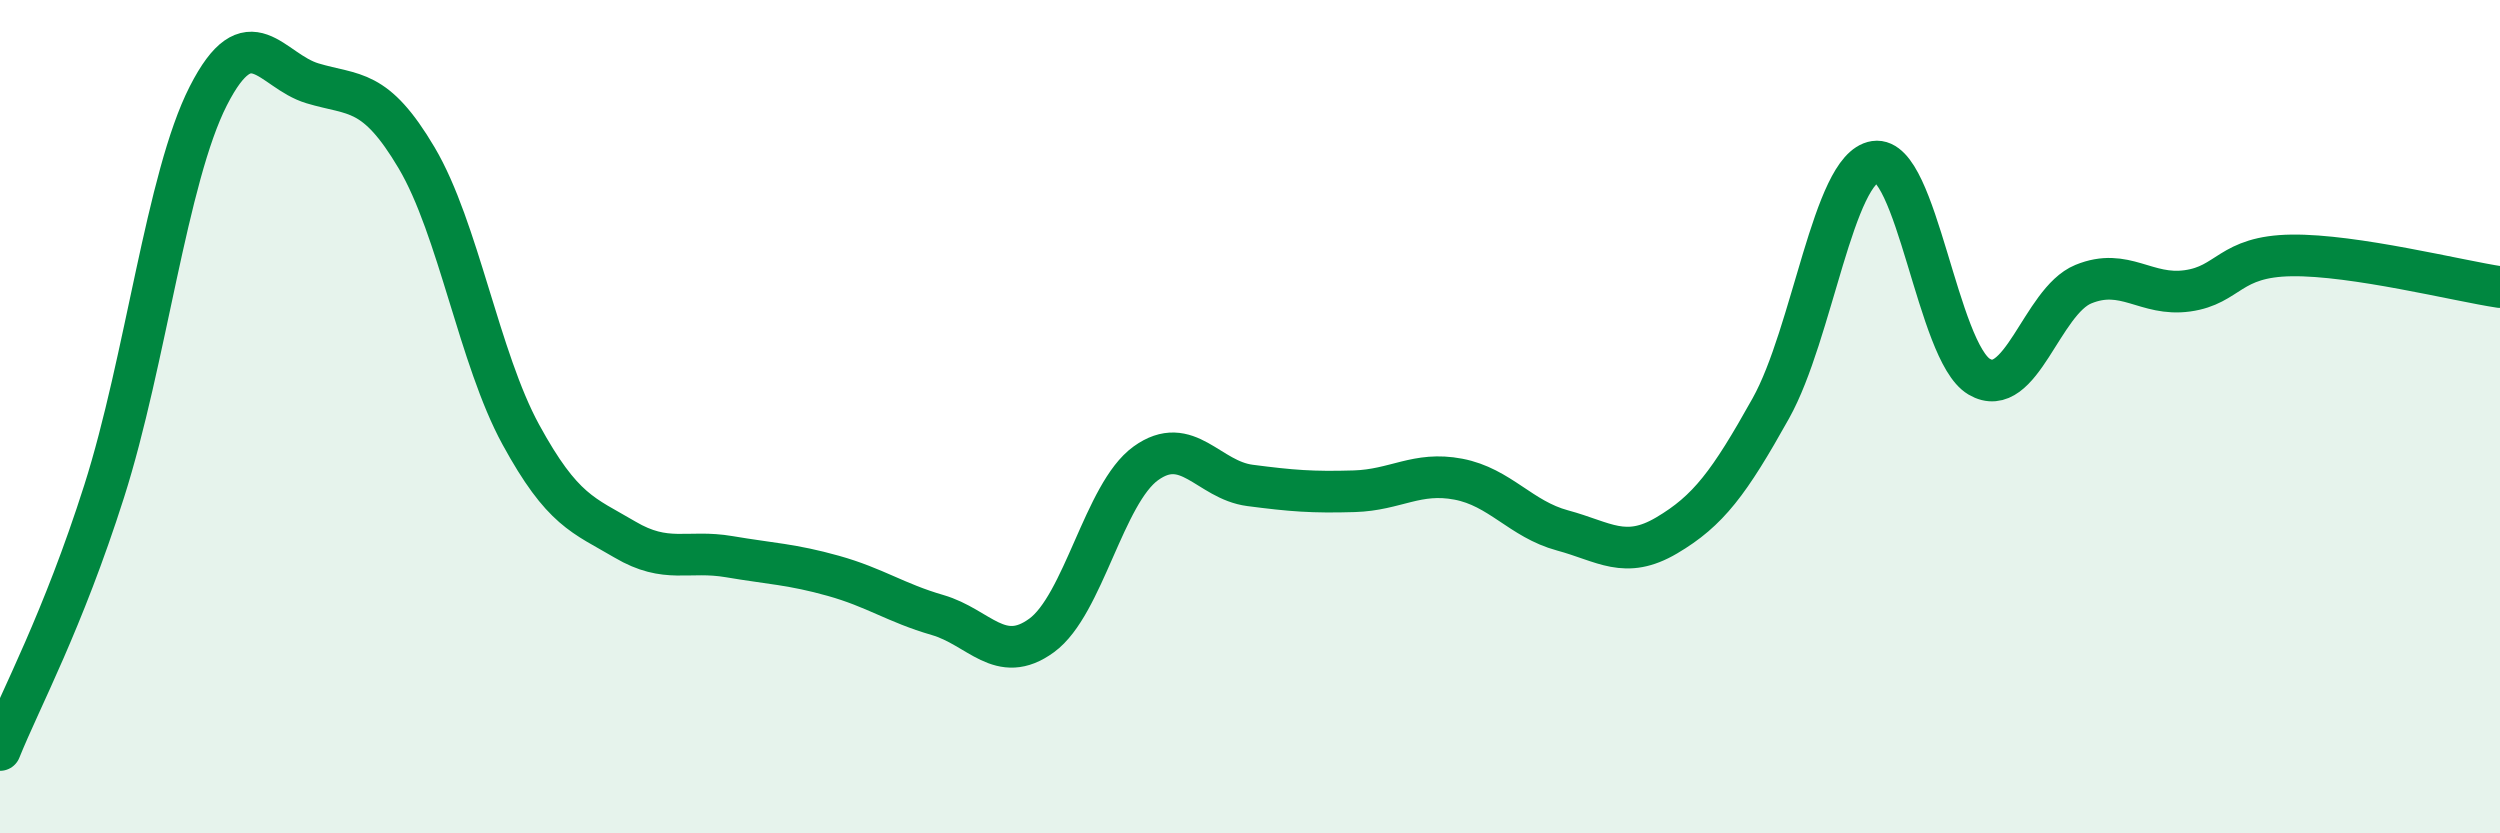
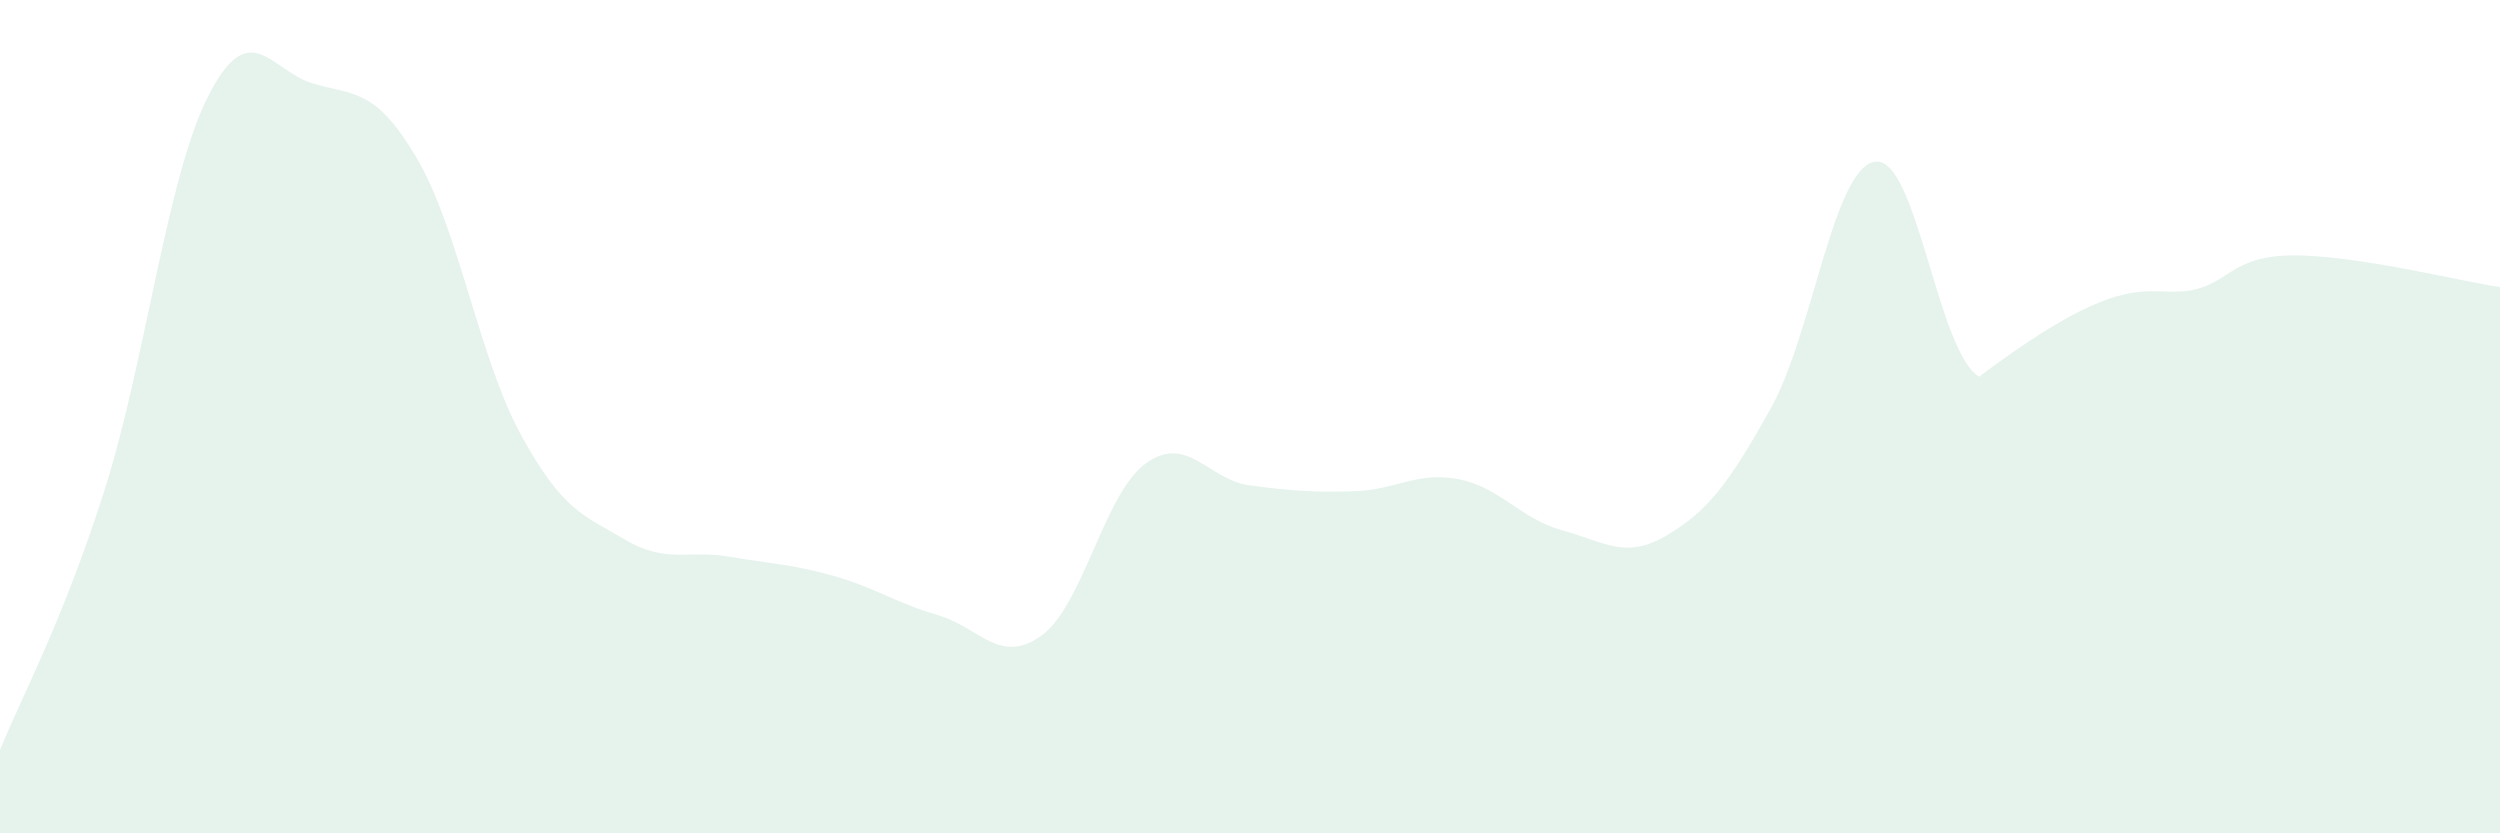
<svg xmlns="http://www.w3.org/2000/svg" width="60" height="20" viewBox="0 0 60 20">
-   <path d="M 0,18 C 0.5,16.76 1.5,14.93 2.5,11.79 C 3.5,8.65 4,4.26 5,2.3 C 6,0.34 6.5,1.7 7.5,2 C 8.5,2.3 9,2.1 10,3.79 C 11,5.48 11.5,8.6 12.5,10.43 C 13.5,12.26 14,12.36 15,12.95 C 16,13.54 16.5,13.19 17.5,13.36 C 18.5,13.53 19,13.54 20,13.82 C 21,14.1 21.5,14.47 22.5,14.76 C 23.5,15.05 24,15.98 25,15.25 C 26,14.52 26.5,11.84 27.5,11.12 C 28.5,10.4 29,11.52 30,11.65 C 31,11.78 31.5,11.82 32.5,11.79 C 33.5,11.76 34,11.31 35,11.5 C 36,11.69 36.5,12.46 37.5,12.73 C 38.5,13 39,13.44 40,12.85 C 41,12.26 41.5,11.59 42.5,9.8 C 43.5,8.01 44,4.03 45,3.88 C 46,3.73 46.5,8.45 47.5,9.04 C 48.5,9.63 49,7.23 50,6.82 C 51,6.41 51.5,7.12 52.5,6.98 C 53.5,6.84 53.5,6.15 55,6.13 C 56.5,6.11 59,6.74 60,6.89L60 20L0 20Z" fill="#008740" opacity="0.1" stroke-linecap="round" stroke-linejoin="round" />
-   <path d="M 0,18 C 0.5,16.76 1.5,14.93 2.5,11.79 C 3.5,8.65 4,4.26 5,2.3 C 6,0.34 6.5,1.7 7.5,2 C 8.5,2.3 9,2.1 10,3.79 C 11,5.48 11.5,8.6 12.5,10.43 C 13.5,12.26 14,12.36 15,12.95 C 16,13.54 16.5,13.19 17.5,13.36 C 18.5,13.53 19,13.54 20,13.82 C 21,14.1 21.5,14.47 22.5,14.76 C 23.5,15.05 24,15.98 25,15.25 C 26,14.52 26.5,11.84 27.5,11.12 C 28.5,10.4 29,11.52 30,11.65 C 31,11.78 31.5,11.82 32.5,11.79 C 33.5,11.76 34,11.31 35,11.5 C 36,11.69 36.5,12.46 37.5,12.73 C 38.5,13 39,13.44 40,12.85 C 41,12.26 41.5,11.59 42.5,9.8 C 43.5,8.01 44,4.03 45,3.88 C 46,3.73 46.5,8.45 47.5,9.04 C 48.5,9.63 49,7.23 50,6.82 C 51,6.41 51.5,7.12 52.5,6.98 C 53.5,6.84 53.5,6.15 55,6.13 C 56.5,6.11 59,6.74 60,6.89" stroke="#008740" stroke-width="1" fill="none" stroke-linecap="round" stroke-linejoin="round" />
+   <path d="M 0,18 C 0.5,16.76 1.5,14.93 2.5,11.79 C 3.5,8.65 4,4.26 5,2.3 C 6,0.34 6.5,1.7 7.5,2 C 8.5,2.3 9,2.1 10,3.79 C 11,5.48 11.5,8.6 12.5,10.43 C 13.5,12.26 14,12.36 15,12.95 C 16,13.54 16.5,13.19 17.5,13.36 C 18.5,13.53 19,13.54 20,13.82 C 21,14.1 21.5,14.47 22.5,14.76 C 23.5,15.05 24,15.98 25,15.25 C 26,14.52 26.5,11.84 27.5,11.12 C 28.5,10.4 29,11.52 30,11.65 C 31,11.78 31.5,11.82 32.5,11.79 C 33.5,11.76 34,11.31 35,11.5 C 36,11.69 36.5,12.46 37.5,12.73 C 38.5,13 39,13.44 40,12.85 C 41,12.26 41.5,11.59 42.5,9.8 C 43.5,8.01 44,4.03 45,3.88 C 46,3.73 46.5,8.45 47.5,9.04 C 51,6.41 51.5,7.12 52.5,6.98 C 53.5,6.84 53.5,6.15 55,6.13 C 56.5,6.11 59,6.74 60,6.89L60 20L0 20Z" fill="#008740" opacity="0.1" stroke-linecap="round" stroke-linejoin="round" />
</svg>